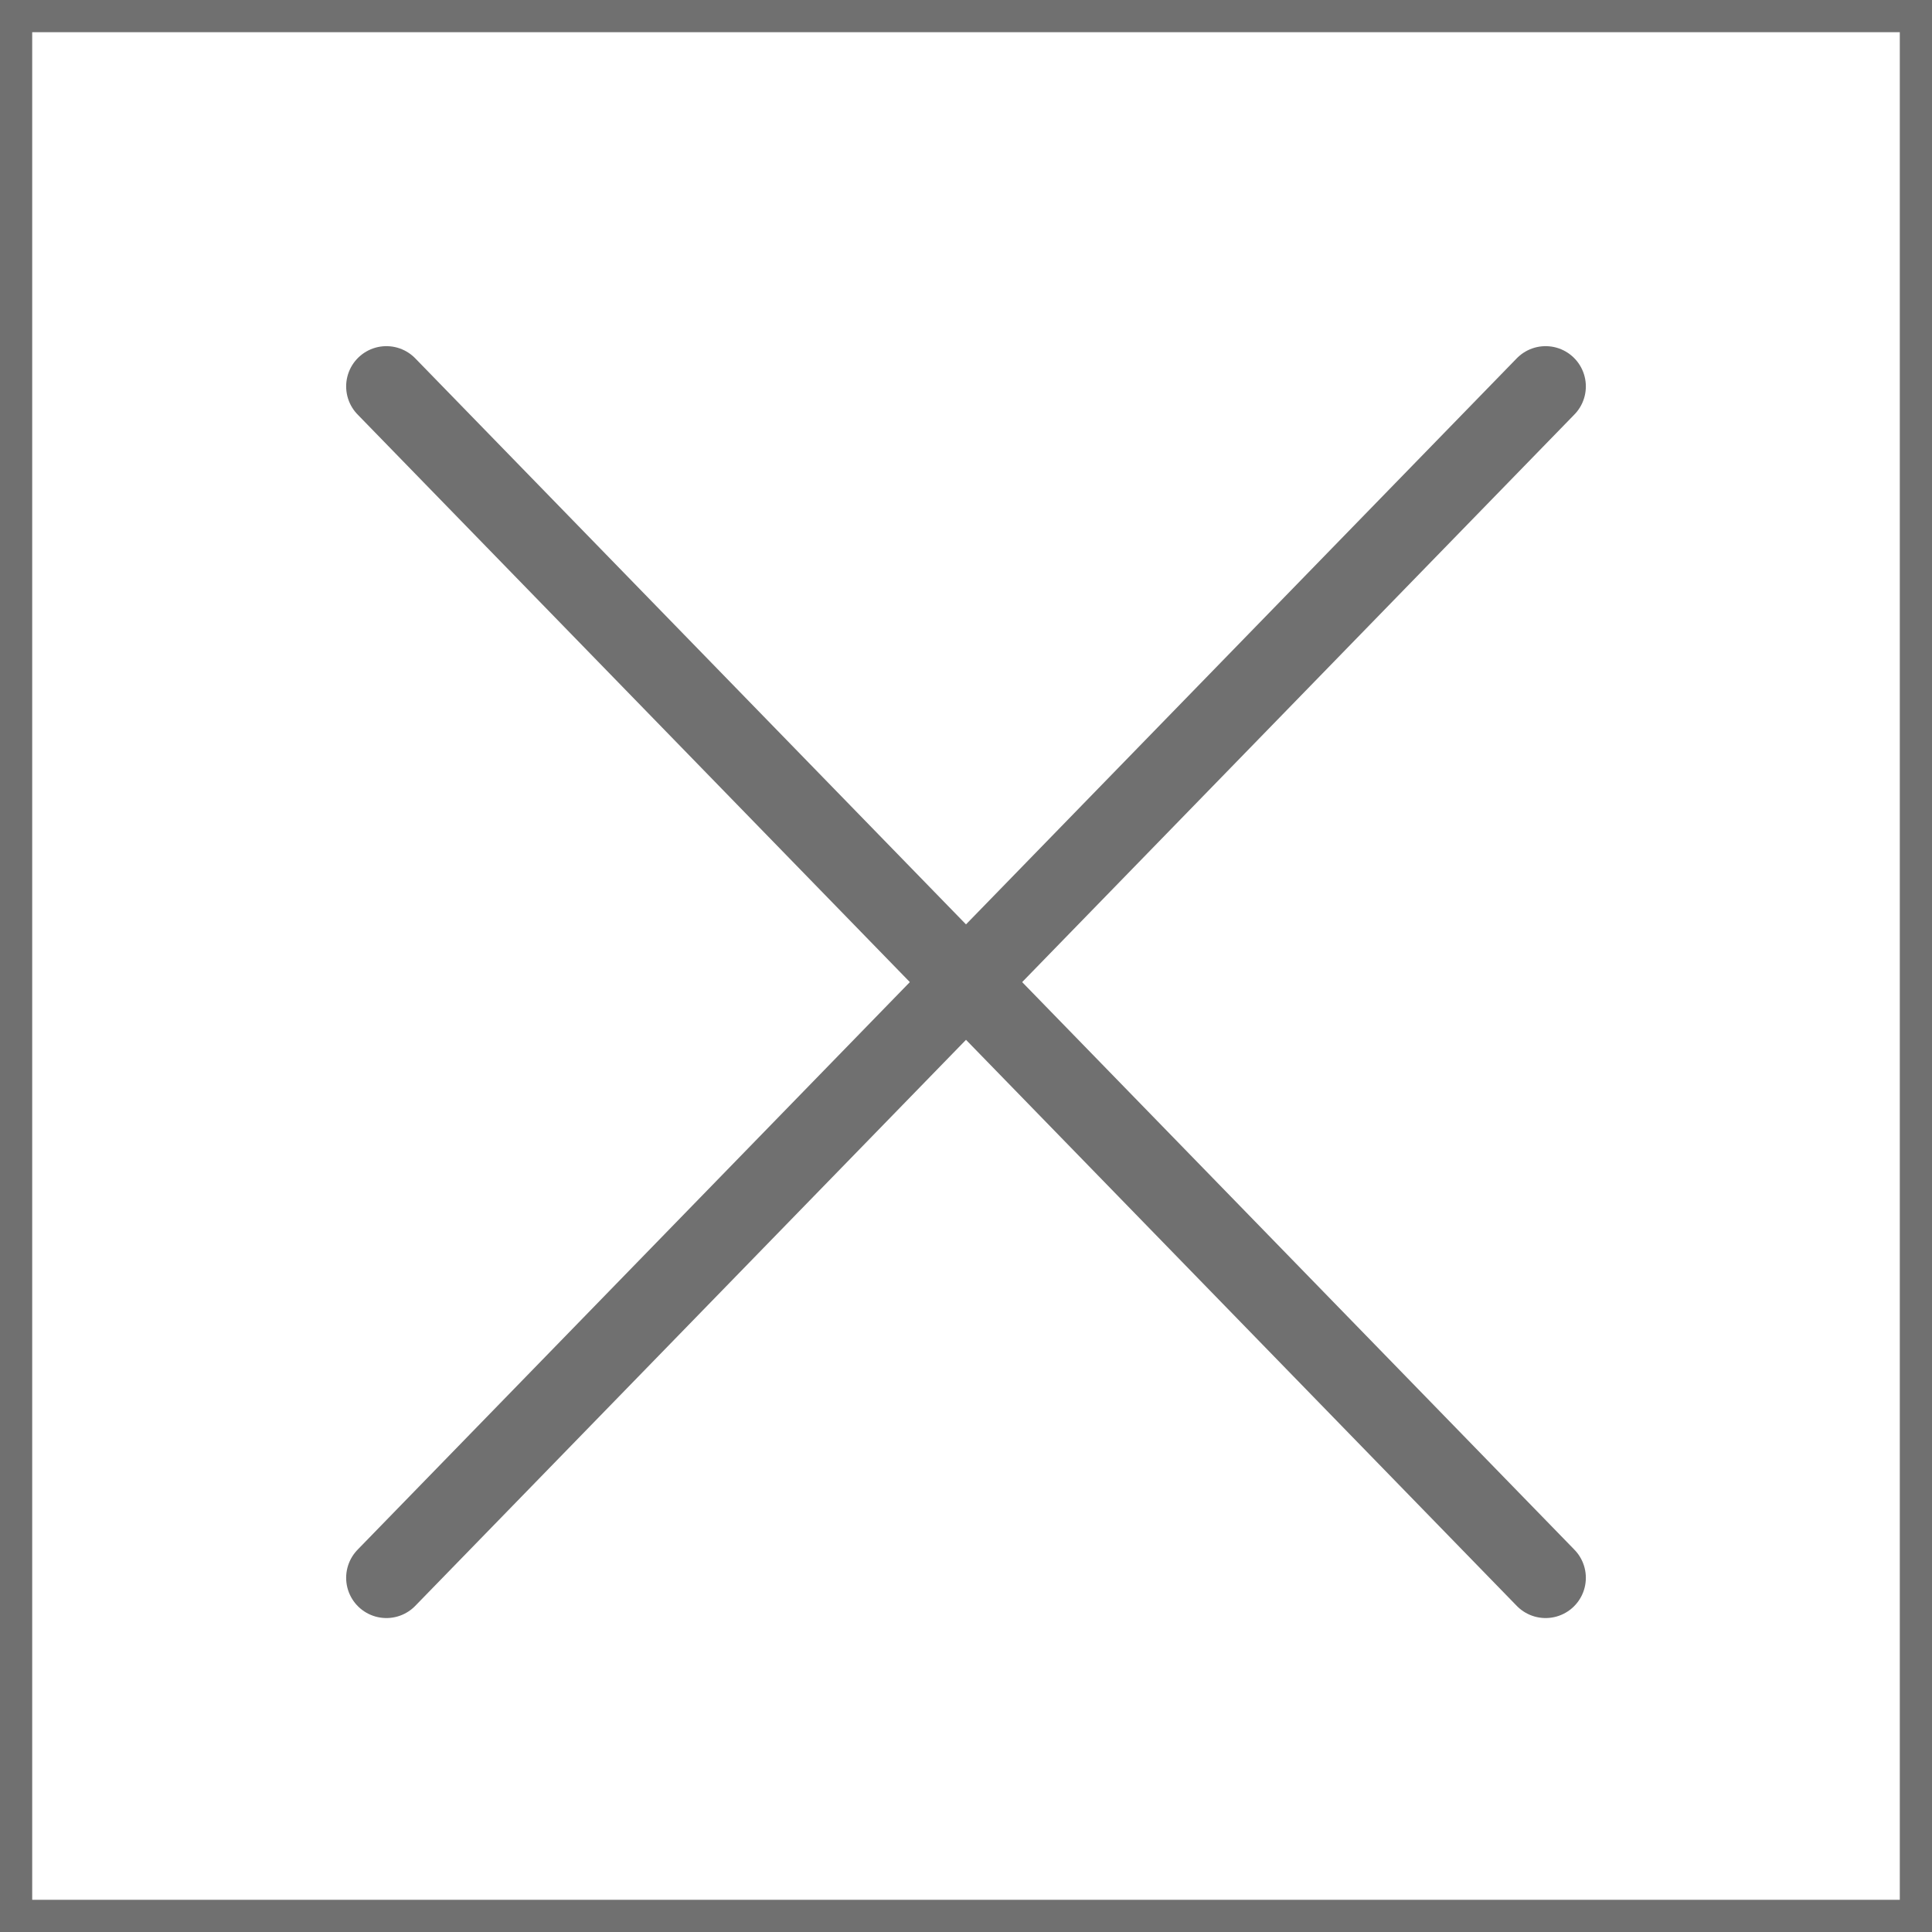
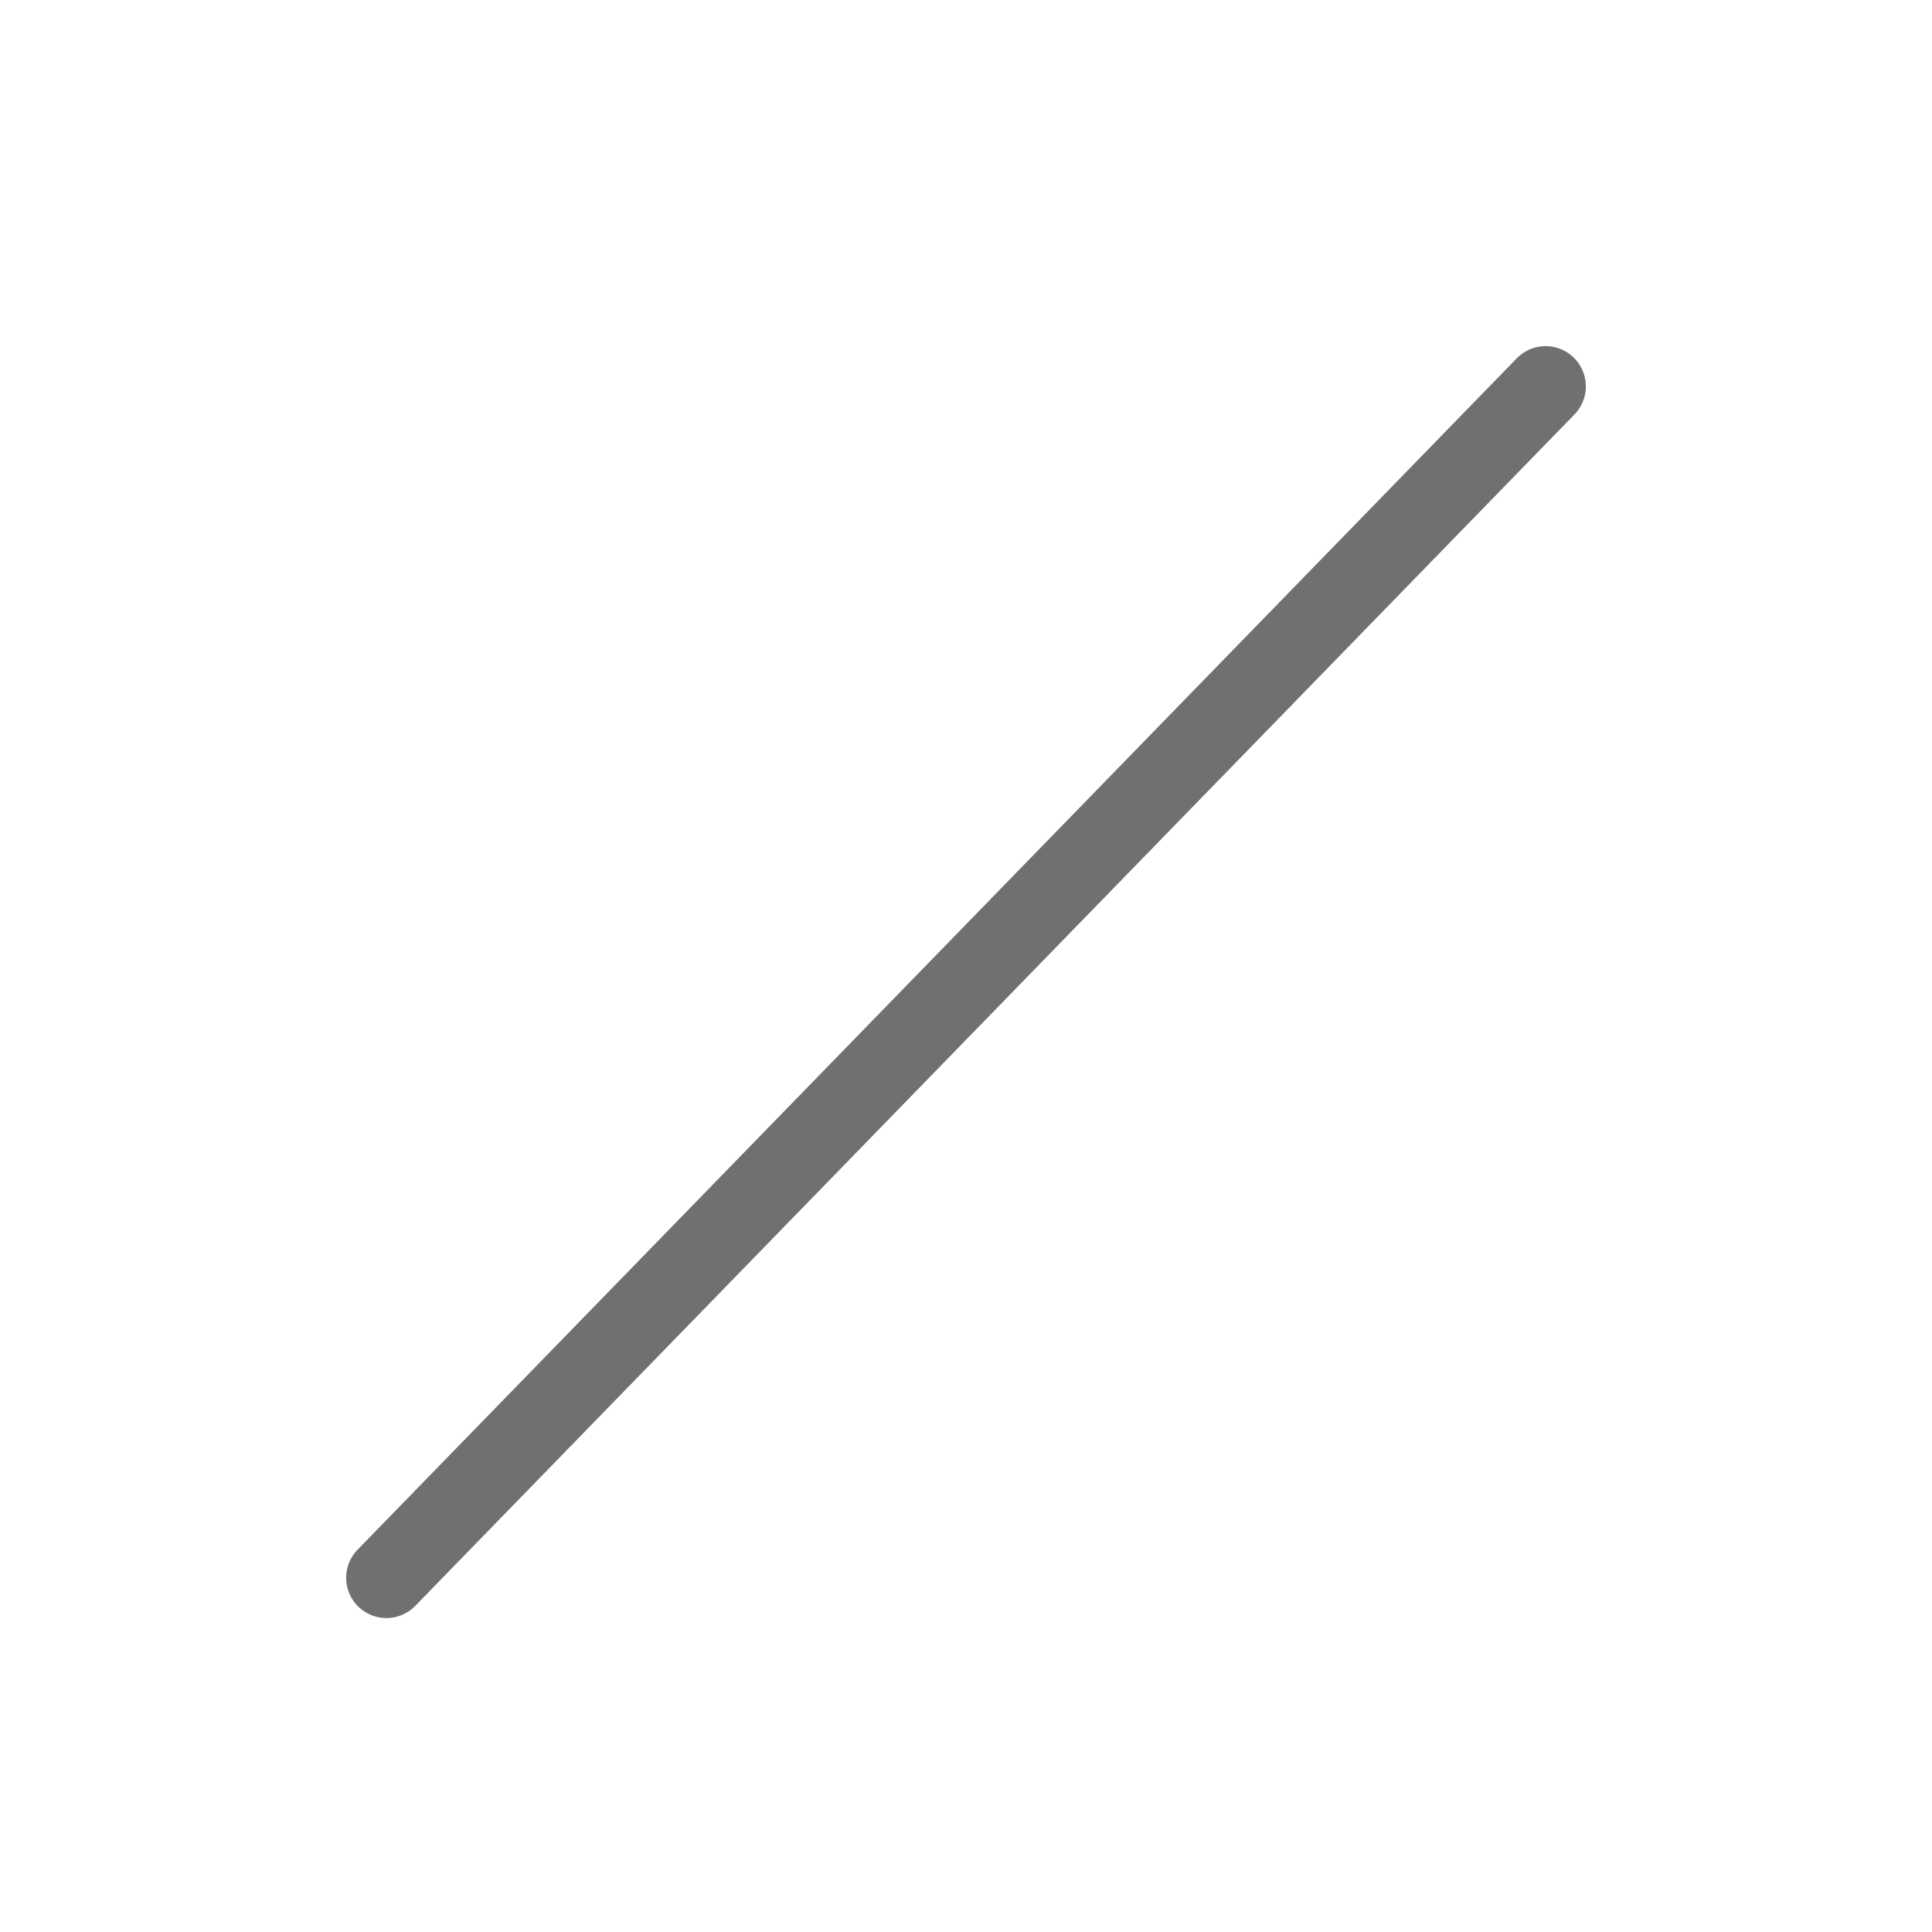
<svg xmlns="http://www.w3.org/2000/svg" width="60" height="60" viewBox="0 0 60 60">
  <g id="close" transform="translate(-2364 172)">
    <g id="menu" transform="translate(2061 -192)">
      <g id="長方形_4" data-name="長方形 4" transform="translate(303 20)" fill="#fff" stroke="#707070" stroke-width="1">
        <rect width="60" height="60" stroke="none" />
-         <rect x="0.5" y="0.5" width="59" height="59" fill="none" />
      </g>
    </g>
    <g id="グループ_44" data-name="グループ 44" transform="translate(0 1)">
-       <line id="線_49" data-name="線 49" x2="36" y2="37" transform="translate(2376 -161)" fill="none" stroke="#707070" stroke-linecap="round" stroke-width="2.5" />
      <line id="線_50" data-name="線 50" y1="37" x2="36" transform="translate(2376 -161)" fill="none" stroke="#707070" stroke-linecap="round" stroke-width="2.5" />
    </g>
  </g>
</svg>